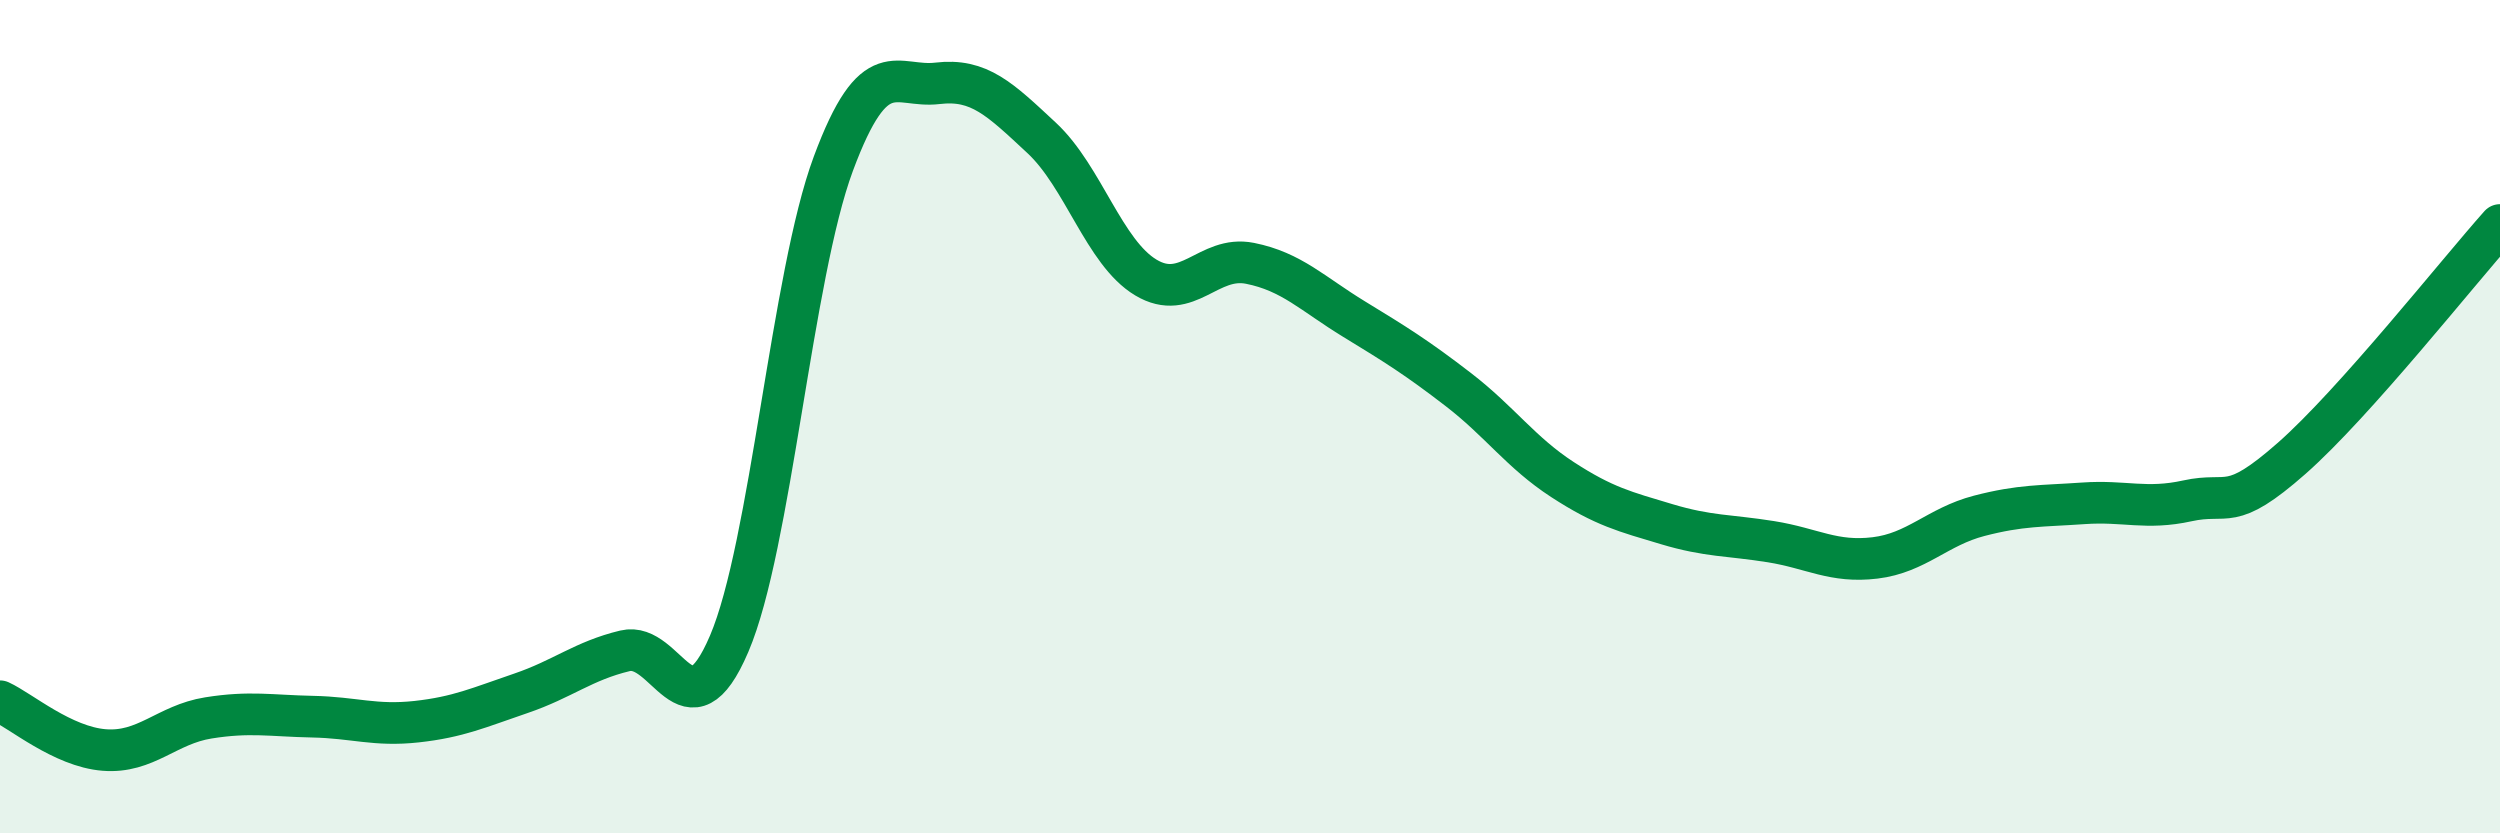
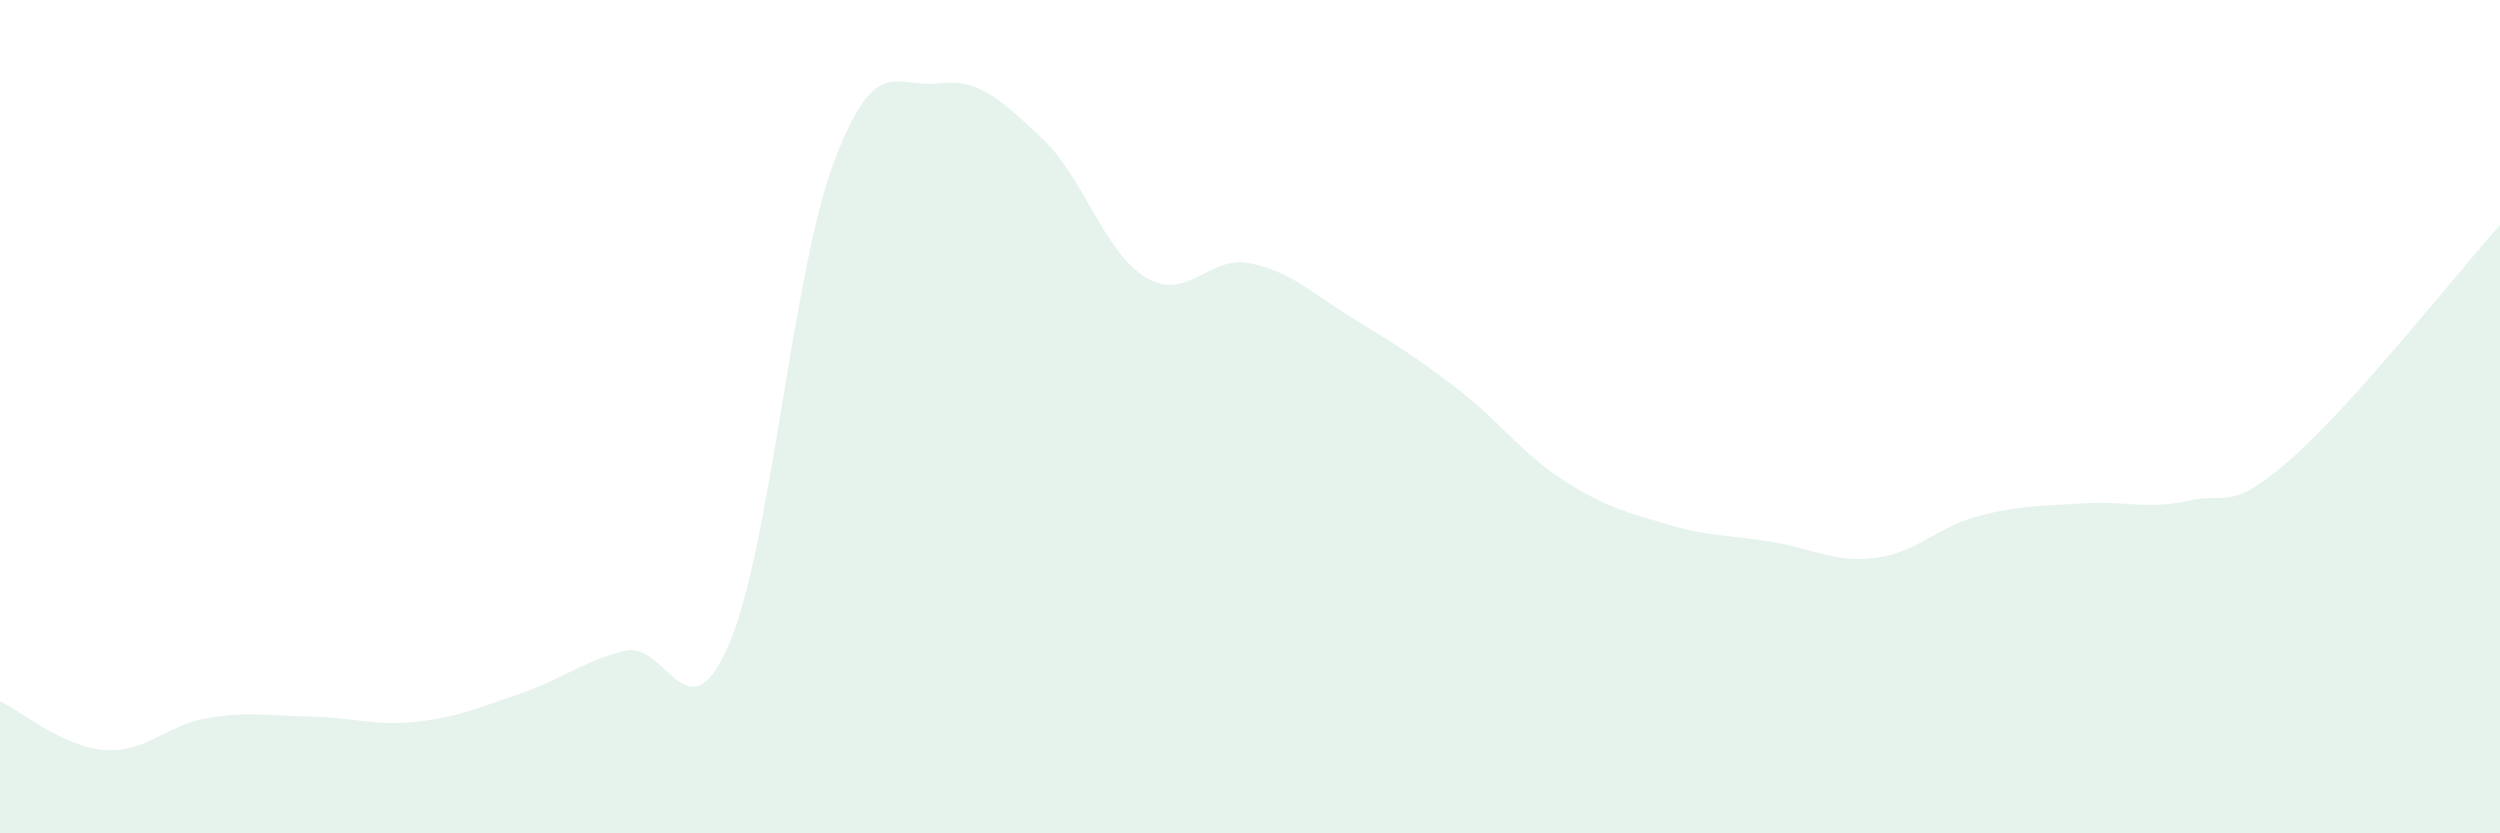
<svg xmlns="http://www.w3.org/2000/svg" width="60" height="20" viewBox="0 0 60 20">
  <path d="M 0,16.83 C 0.5,17.06 1.5,17.92 2.5,18 C 3.5,18.08 4,17.39 5,17.23 C 6,17.07 6.5,17.18 7.5,17.2 C 8.5,17.22 9,17.43 10,17.32 C 11,17.21 11.5,16.98 12.5,16.64 C 13.5,16.3 14,15.86 15,15.62 C 16,15.38 16.5,17.79 17.5,15.45 C 18.5,13.11 19,6.62 20,3.93 C 21,1.24 21.5,2.12 22.5,2 C 23.5,1.88 24,2.38 25,3.31 C 26,4.24 26.5,6.06 27.5,6.66 C 28.5,7.26 29,6.12 30,6.32 C 31,6.52 31.5,7.05 32.5,7.66 C 33.5,8.27 34,8.58 35,9.35 C 36,10.12 36.5,10.86 37.5,11.51 C 38.5,12.16 39,12.28 40,12.58 C 41,12.88 41.5,12.84 42.5,13 C 43.5,13.16 44,13.51 45,13.39 C 46,13.27 46.5,12.64 47.5,12.38 C 48.5,12.12 49,12.15 50,12.08 C 51,12.01 51.5,12.24 52.5,12.02 C 53.5,11.8 53.5,12.32 55,11 C 56.5,9.68 59,6.52 60,5.4L60 20L0 20Z" fill="#008740" opacity="0.1" stroke-linecap="round" stroke-linejoin="round" />
-   <path d="M 0,16.83 C 0.5,17.06 1.5,17.92 2.5,18 C 3.5,18.08 4,17.39 5,17.23 C 6,17.07 6.5,17.18 7.5,17.2 C 8.5,17.22 9,17.43 10,17.32 C 11,17.21 11.5,16.98 12.5,16.64 C 13.5,16.3 14,15.86 15,15.62 C 16,15.38 16.5,17.79 17.5,15.45 C 18.5,13.11 19,6.62 20,3.93 C 21,1.24 21.5,2.12 22.5,2 C 23.5,1.88 24,2.38 25,3.31 C 26,4.24 26.5,6.06 27.5,6.66 C 28.5,7.26 29,6.12 30,6.32 C 31,6.52 31.5,7.05 32.5,7.66 C 33.5,8.27 34,8.58 35,9.35 C 36,10.12 36.5,10.86 37.5,11.51 C 38.5,12.16 39,12.28 40,12.58 C 41,12.88 41.5,12.84 42.5,13 C 43.5,13.16 44,13.51 45,13.39 C 46,13.27 46.5,12.64 47.5,12.38 C 48.5,12.12 49,12.15 50,12.08 C 51,12.01 51.5,12.24 52.5,12.02 C 53.5,11.8 53.5,12.32 55,11 C 56.5,9.68 59,6.52 60,5.4" stroke="#008740" stroke-width="1" fill="none" stroke-linecap="round" stroke-linejoin="round" />
</svg>